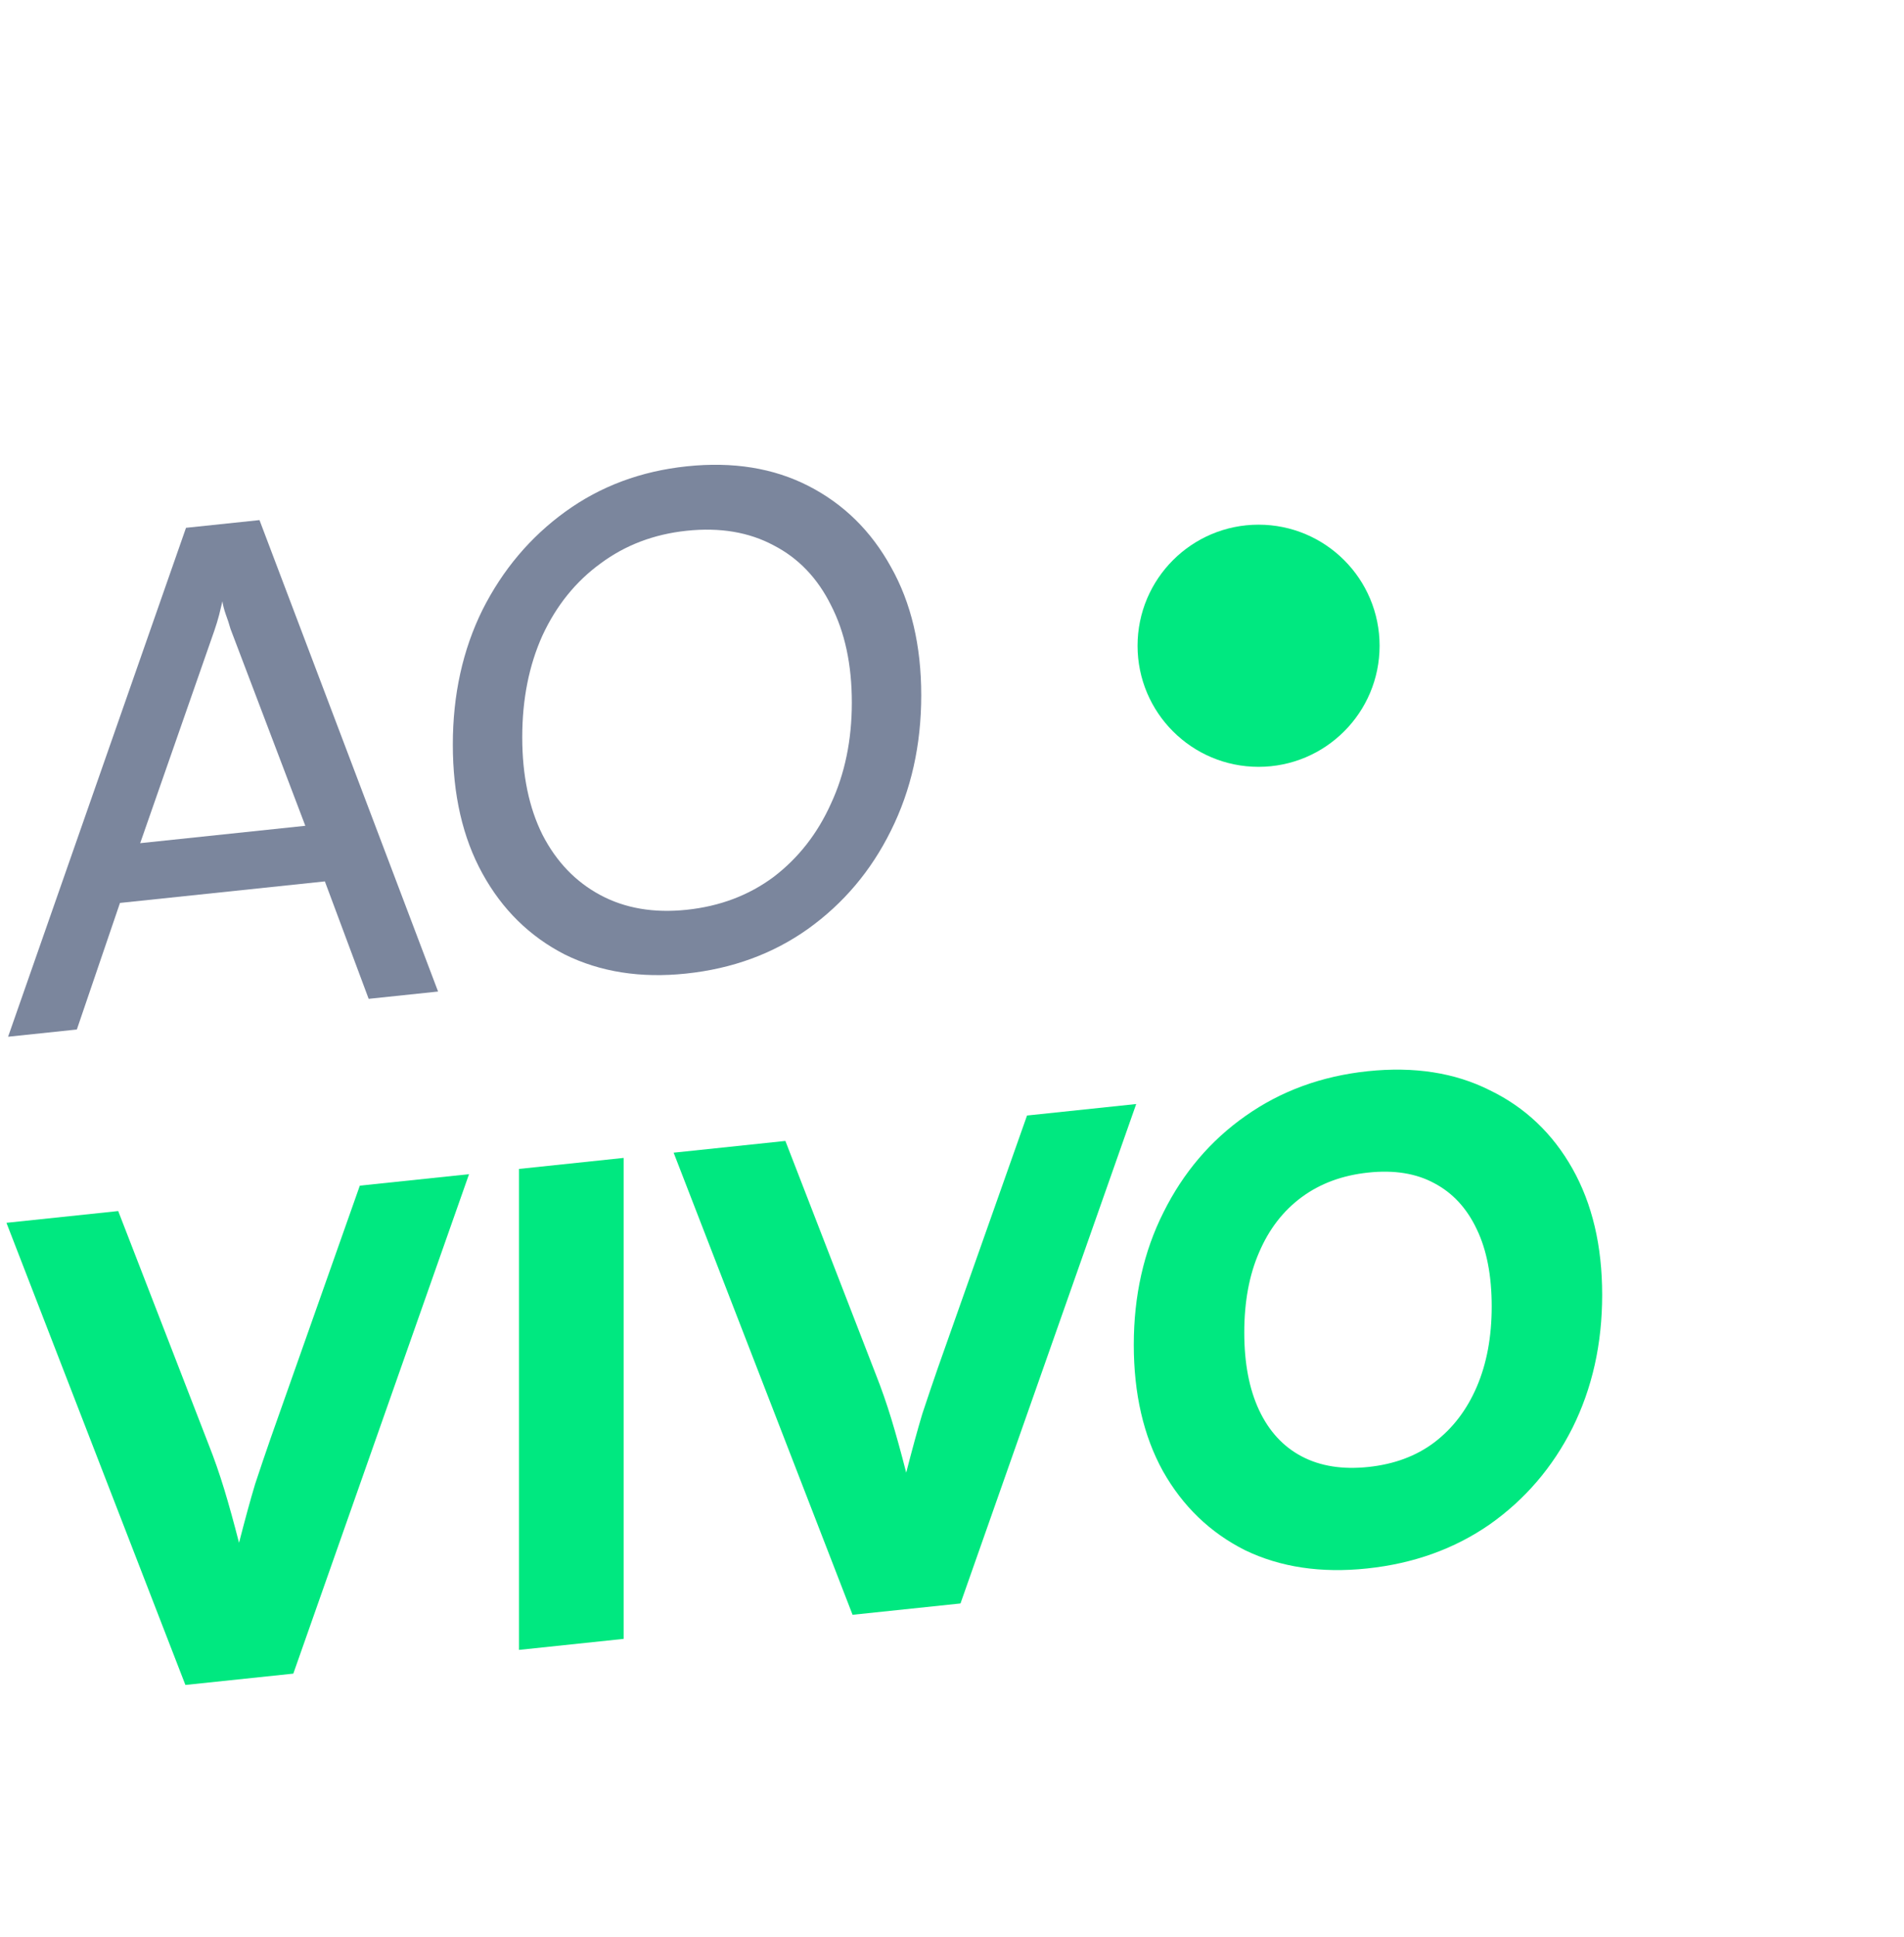
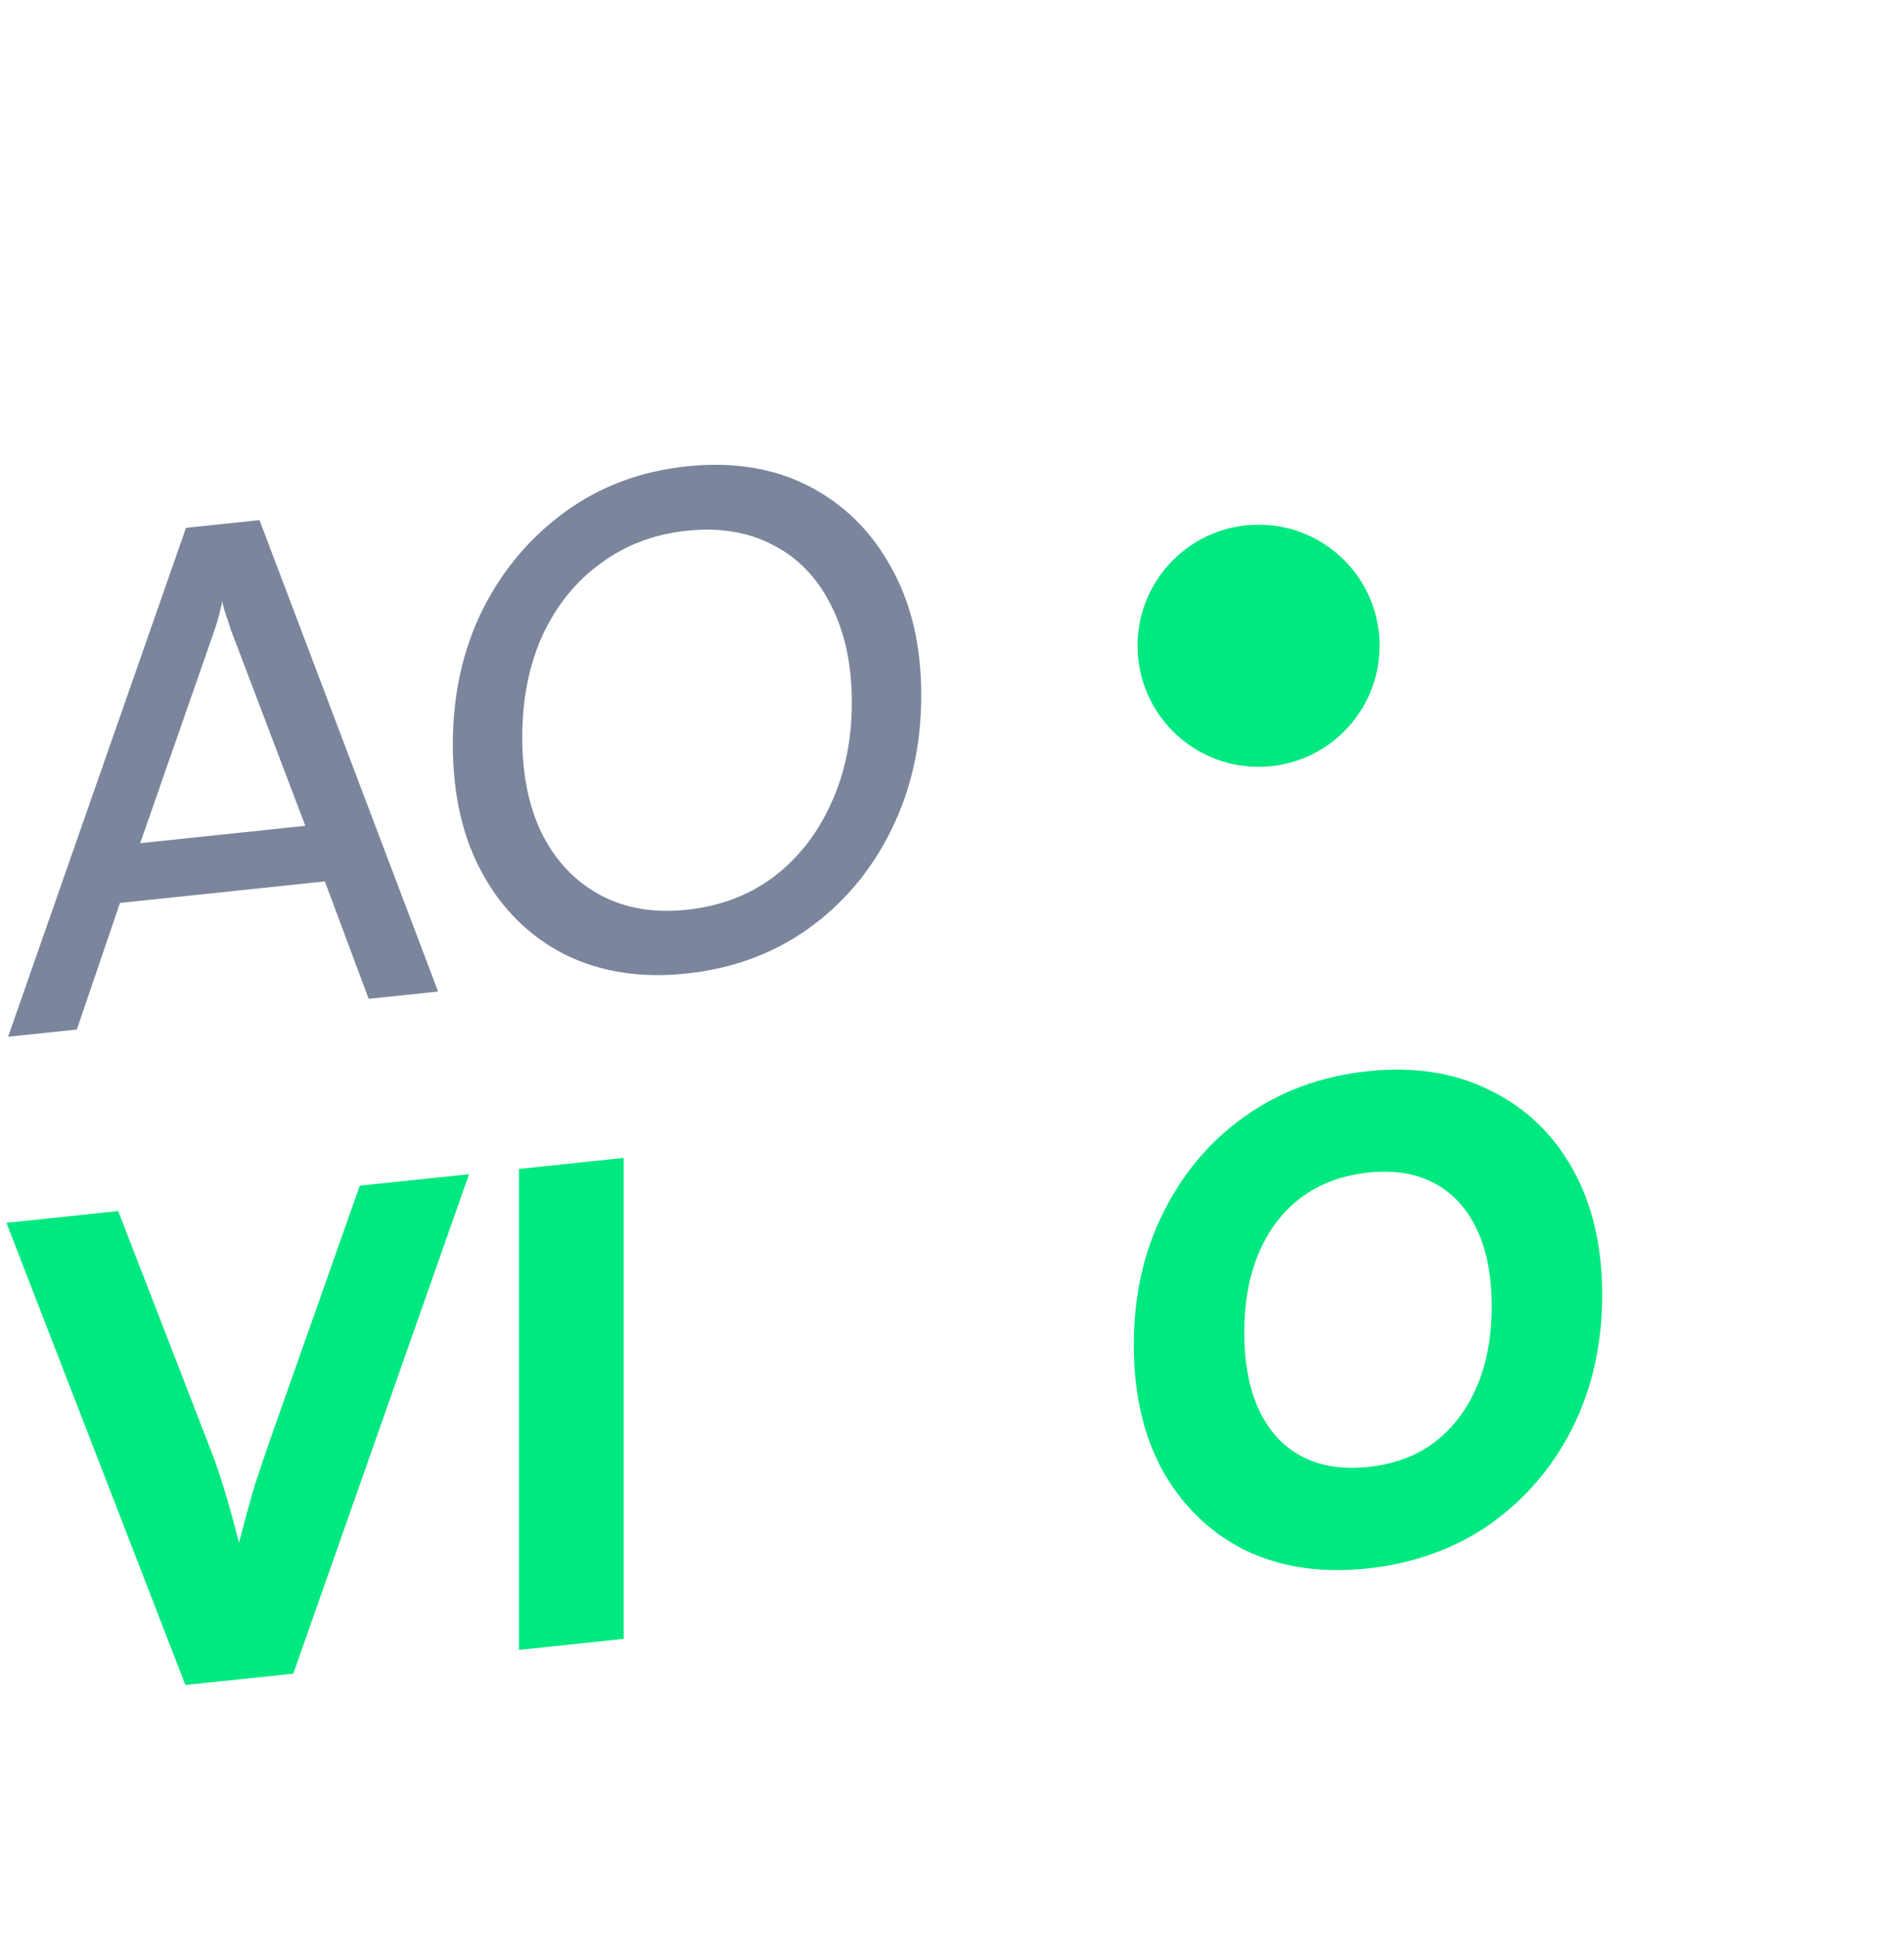
<svg xmlns="http://www.w3.org/2000/svg" viewBox="0 0 59 60" fill="none" class="sm:!w-110 w-[90rem] aspect-square" style="height: 60px;">
  <path d="M2.381 31.885L0.251 32.109L5.764 16.347L8.041 16.108L13.575 30.709L11.424 30.935L10.067 27.298L3.718 27.965L2.381 31.885ZM6.642 19.531L4.344 26.114L9.461 25.576L7.143 19.478C7.101 19.328 7.052 19.179 6.997 19.031C6.941 18.869 6.906 18.733 6.892 18.622C6.864 18.737 6.829 18.881 6.788 19.053C6.746 19.212 6.697 19.371 6.642 19.531Z" fill="#7B869D" />
  <path d="M28.547 21.533C28.547 23.073 28.234 24.471 27.607 25.727C26.994 26.967 26.138 27.981 25.038 28.769C23.952 29.541 22.692 30.003 21.258 30.153C19.852 30.301 18.599 30.104 17.499 29.561C16.413 29.004 15.563 28.169 14.951 27.057C14.338 25.946 14.032 24.613 14.032 23.059C14.032 21.519 14.338 20.129 14.951 18.888C15.577 17.646 16.434 16.632 17.52 15.846C18.606 15.06 19.859 14.592 21.279 14.443C22.713 14.292 23.973 14.496 25.059 15.054C26.145 15.612 26.994 16.446 27.607 17.558C28.234 18.668 28.547 19.993 28.547 21.533ZM26.396 21.759C26.396 20.583 26.18 19.577 25.748 18.74C25.331 17.902 24.739 17.285 23.973 16.89C23.207 16.48 22.309 16.33 21.279 16.438C20.262 16.545 19.372 16.884 18.606 17.454C17.84 18.011 17.241 18.753 16.81 19.68C16.392 20.606 16.183 21.657 16.183 22.833C16.183 24.009 16.392 25.016 16.81 25.854C17.241 26.691 17.84 27.314 18.606 27.723C19.372 28.133 20.262 28.284 21.279 28.177C22.309 28.069 23.207 27.729 23.973 27.159C24.739 26.575 25.331 25.819 25.748 24.893C26.18 23.966 26.396 22.921 26.396 21.759Z" fill="#7B869D" />
  <path d="M5.745 52.185L0.2 37.872L3.663 37.508L6.466 44.742C6.64 45.18 6.8 45.64 6.947 46.121C7.093 46.602 7.247 47.156 7.407 47.783C7.594 47.053 7.761 46.444 7.907 45.959C8.068 45.473 8.228 45 8.388 44.54L11.15 36.721L14.534 36.366L9.089 51.834L5.745 52.185Z" fill="#00E880" />
  <path d="M19.325 35.862V50.758L16.082 51.099V36.203L19.325 35.862Z" fill="#00E880" />
-   <path d="M26.419 50.012L20.874 35.7L24.337 35.336L27.14 42.569C27.314 43.007 27.474 43.467 27.621 43.948C27.767 44.429 27.921 44.983 28.081 45.61C28.268 44.88 28.435 44.272 28.581 43.786C28.742 43.3 28.902 42.827 29.062 42.367L31.825 34.549L35.208 34.193L29.763 49.661L26.419 50.012Z" fill="#00E880" />
  <path d="M49.647 40.103C49.647 41.619 49.34 42.993 48.726 44.225C48.112 45.444 47.258 46.44 46.164 47.212C45.069 47.971 43.801 48.427 42.36 48.578C40.932 48.728 39.671 48.539 38.577 48.01C37.496 47.466 36.648 46.649 36.034 45.559C35.434 44.469 35.133 43.165 35.133 41.648C35.133 40.132 35.44 38.765 36.054 37.546C36.668 36.314 37.516 35.319 38.597 34.561C39.691 33.789 40.952 33.328 42.38 33.177C43.822 33.026 45.083 33.222 46.164 33.766C47.258 34.295 48.112 35.105 48.726 36.194C49.34 37.284 49.647 38.587 49.647 40.103ZM46.224 40.463C46.224 39.51 46.07 38.714 45.763 38.075C45.456 37.423 45.016 36.946 44.442 36.644C43.882 36.341 43.201 36.231 42.4 36.316C41.599 36.4 40.912 36.653 40.338 37.076C39.764 37.498 39.324 38.068 39.017 38.785C38.71 39.488 38.557 40.316 38.557 41.269C38.557 42.221 38.71 43.024 39.017 43.676C39.324 44.328 39.764 44.805 40.338 45.107C40.912 45.409 41.599 45.518 42.4 45.434C43.201 45.35 43.882 45.097 44.442 44.676C45.016 44.24 45.456 43.663 45.763 42.947C46.07 42.23 46.224 41.402 46.224 40.463Z" fill="#00E880" />
  <circle cx="39" cy="20" r="6" fill="none" />
  <g filter="url(#filter0_d_726_17235)">
    <circle cx="39" cy="20" r="3.75" fill="#00E880" />
  </g>
</svg>